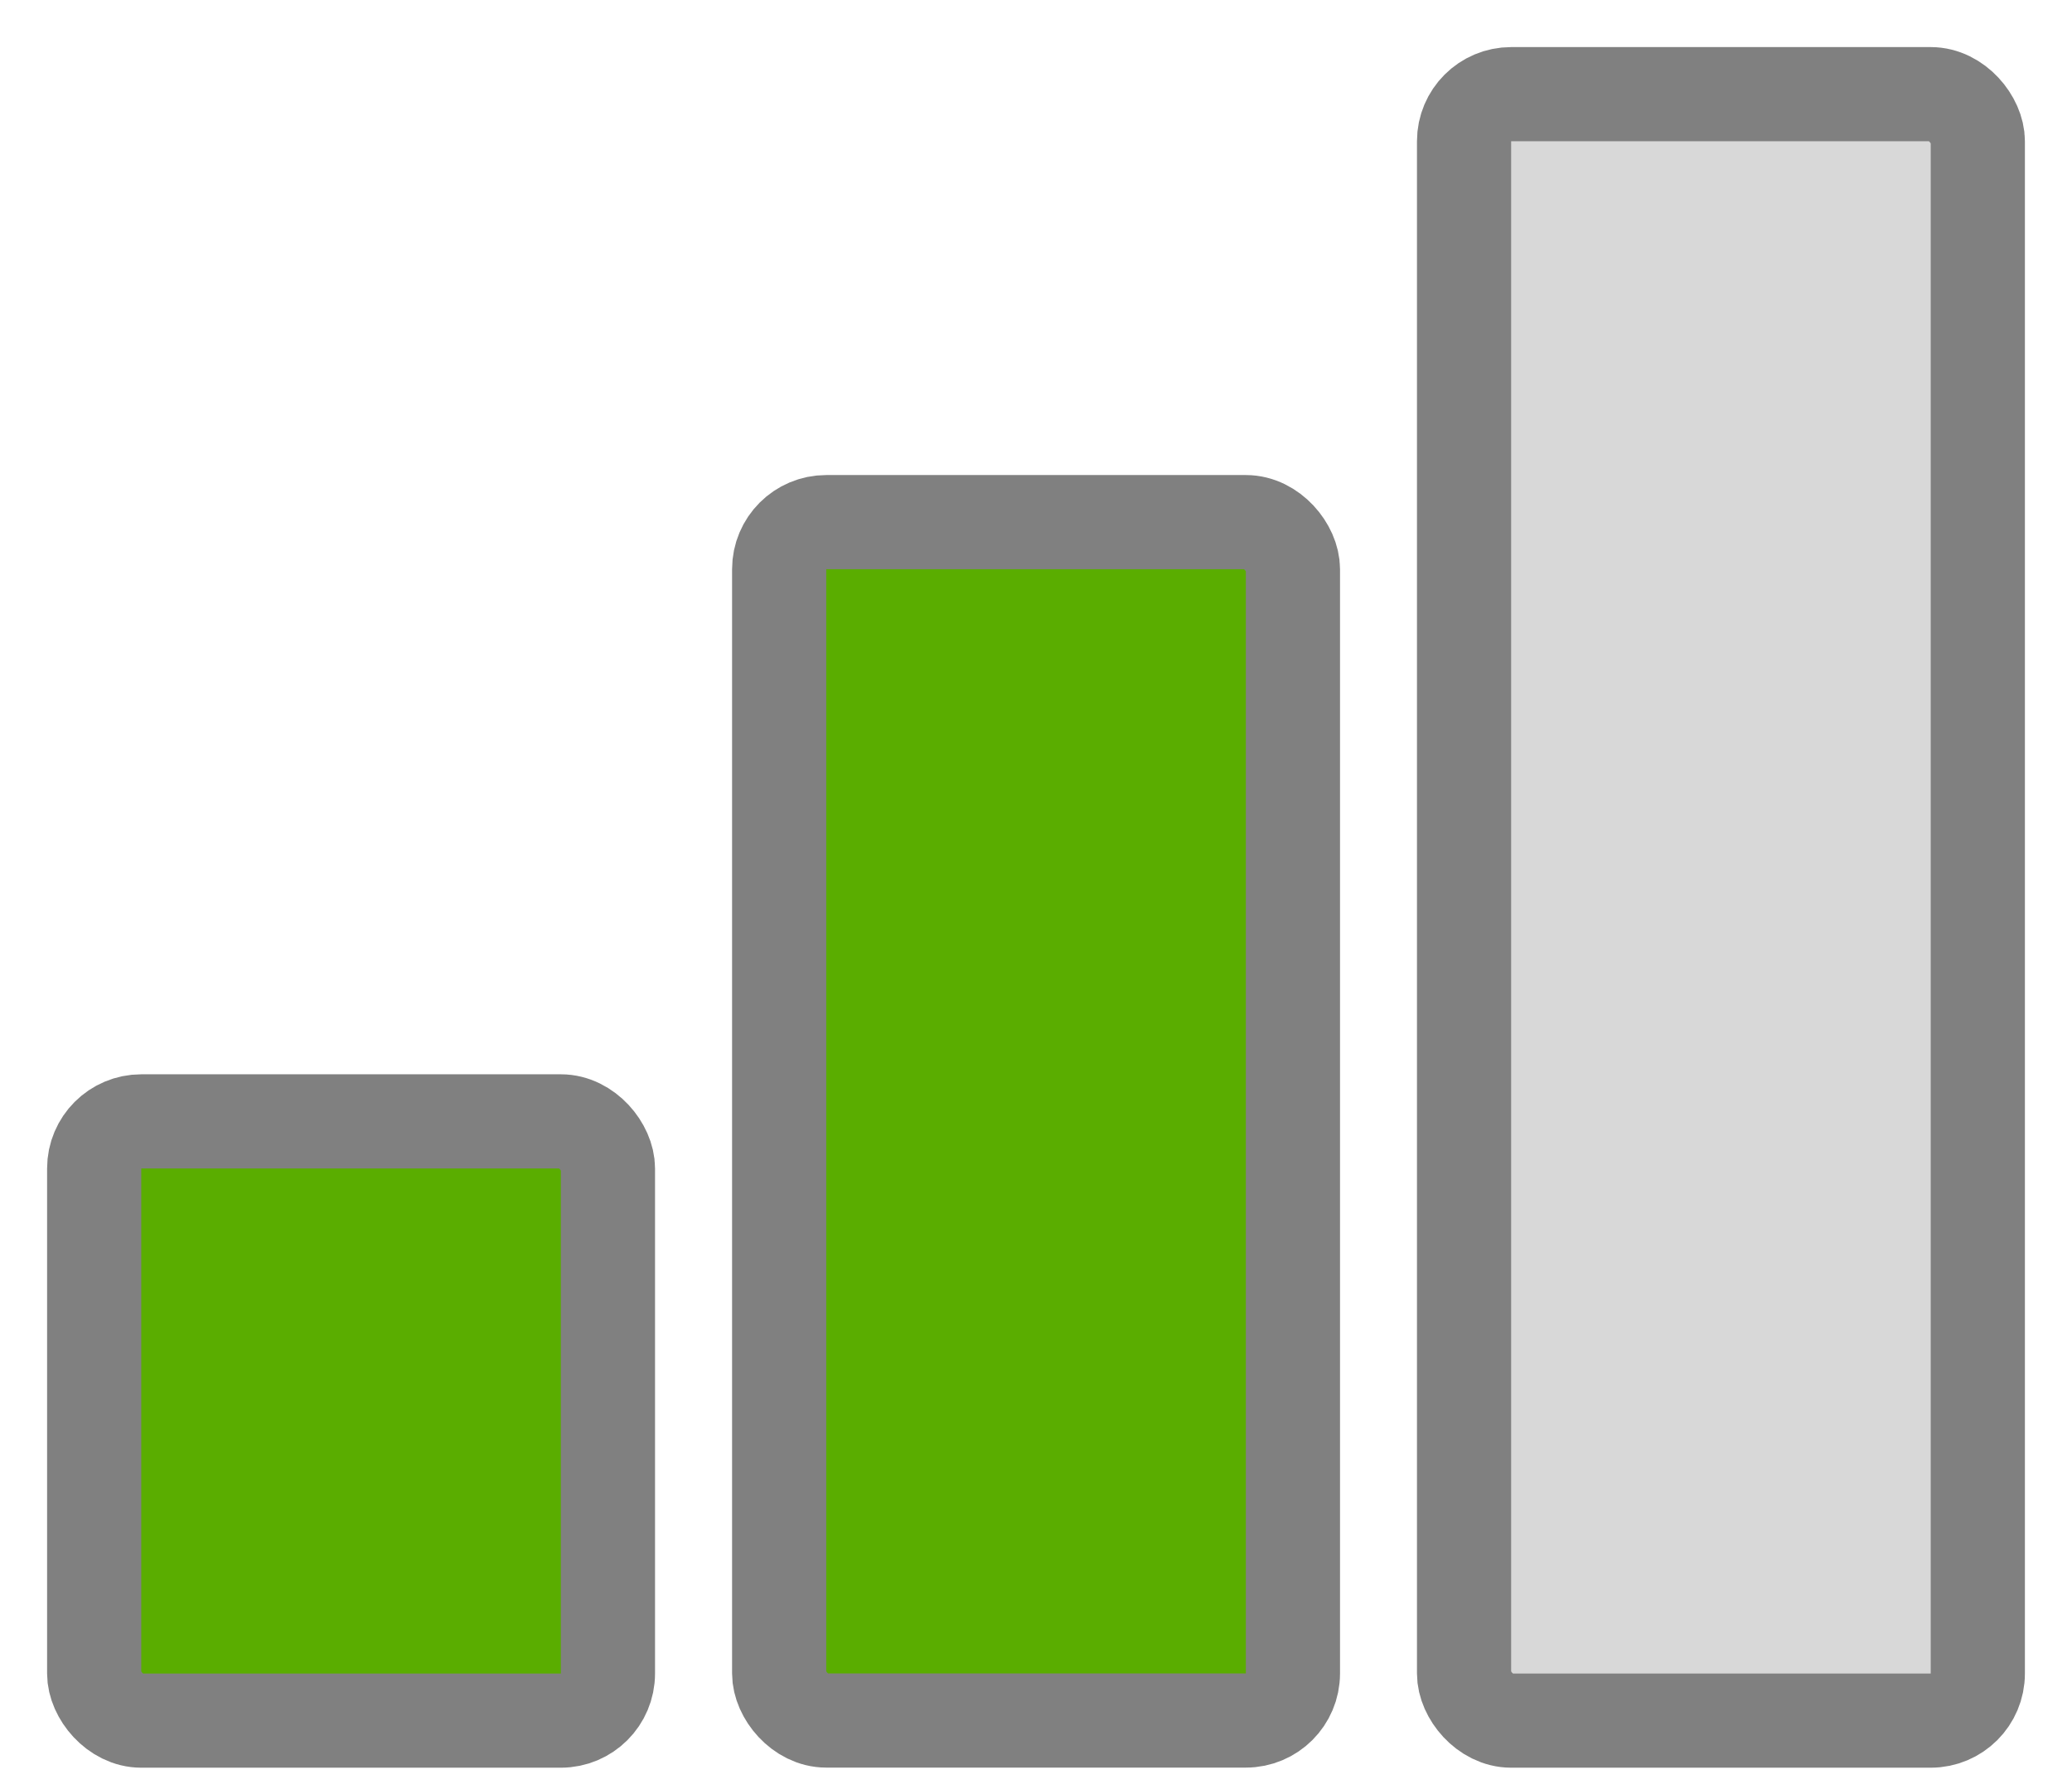
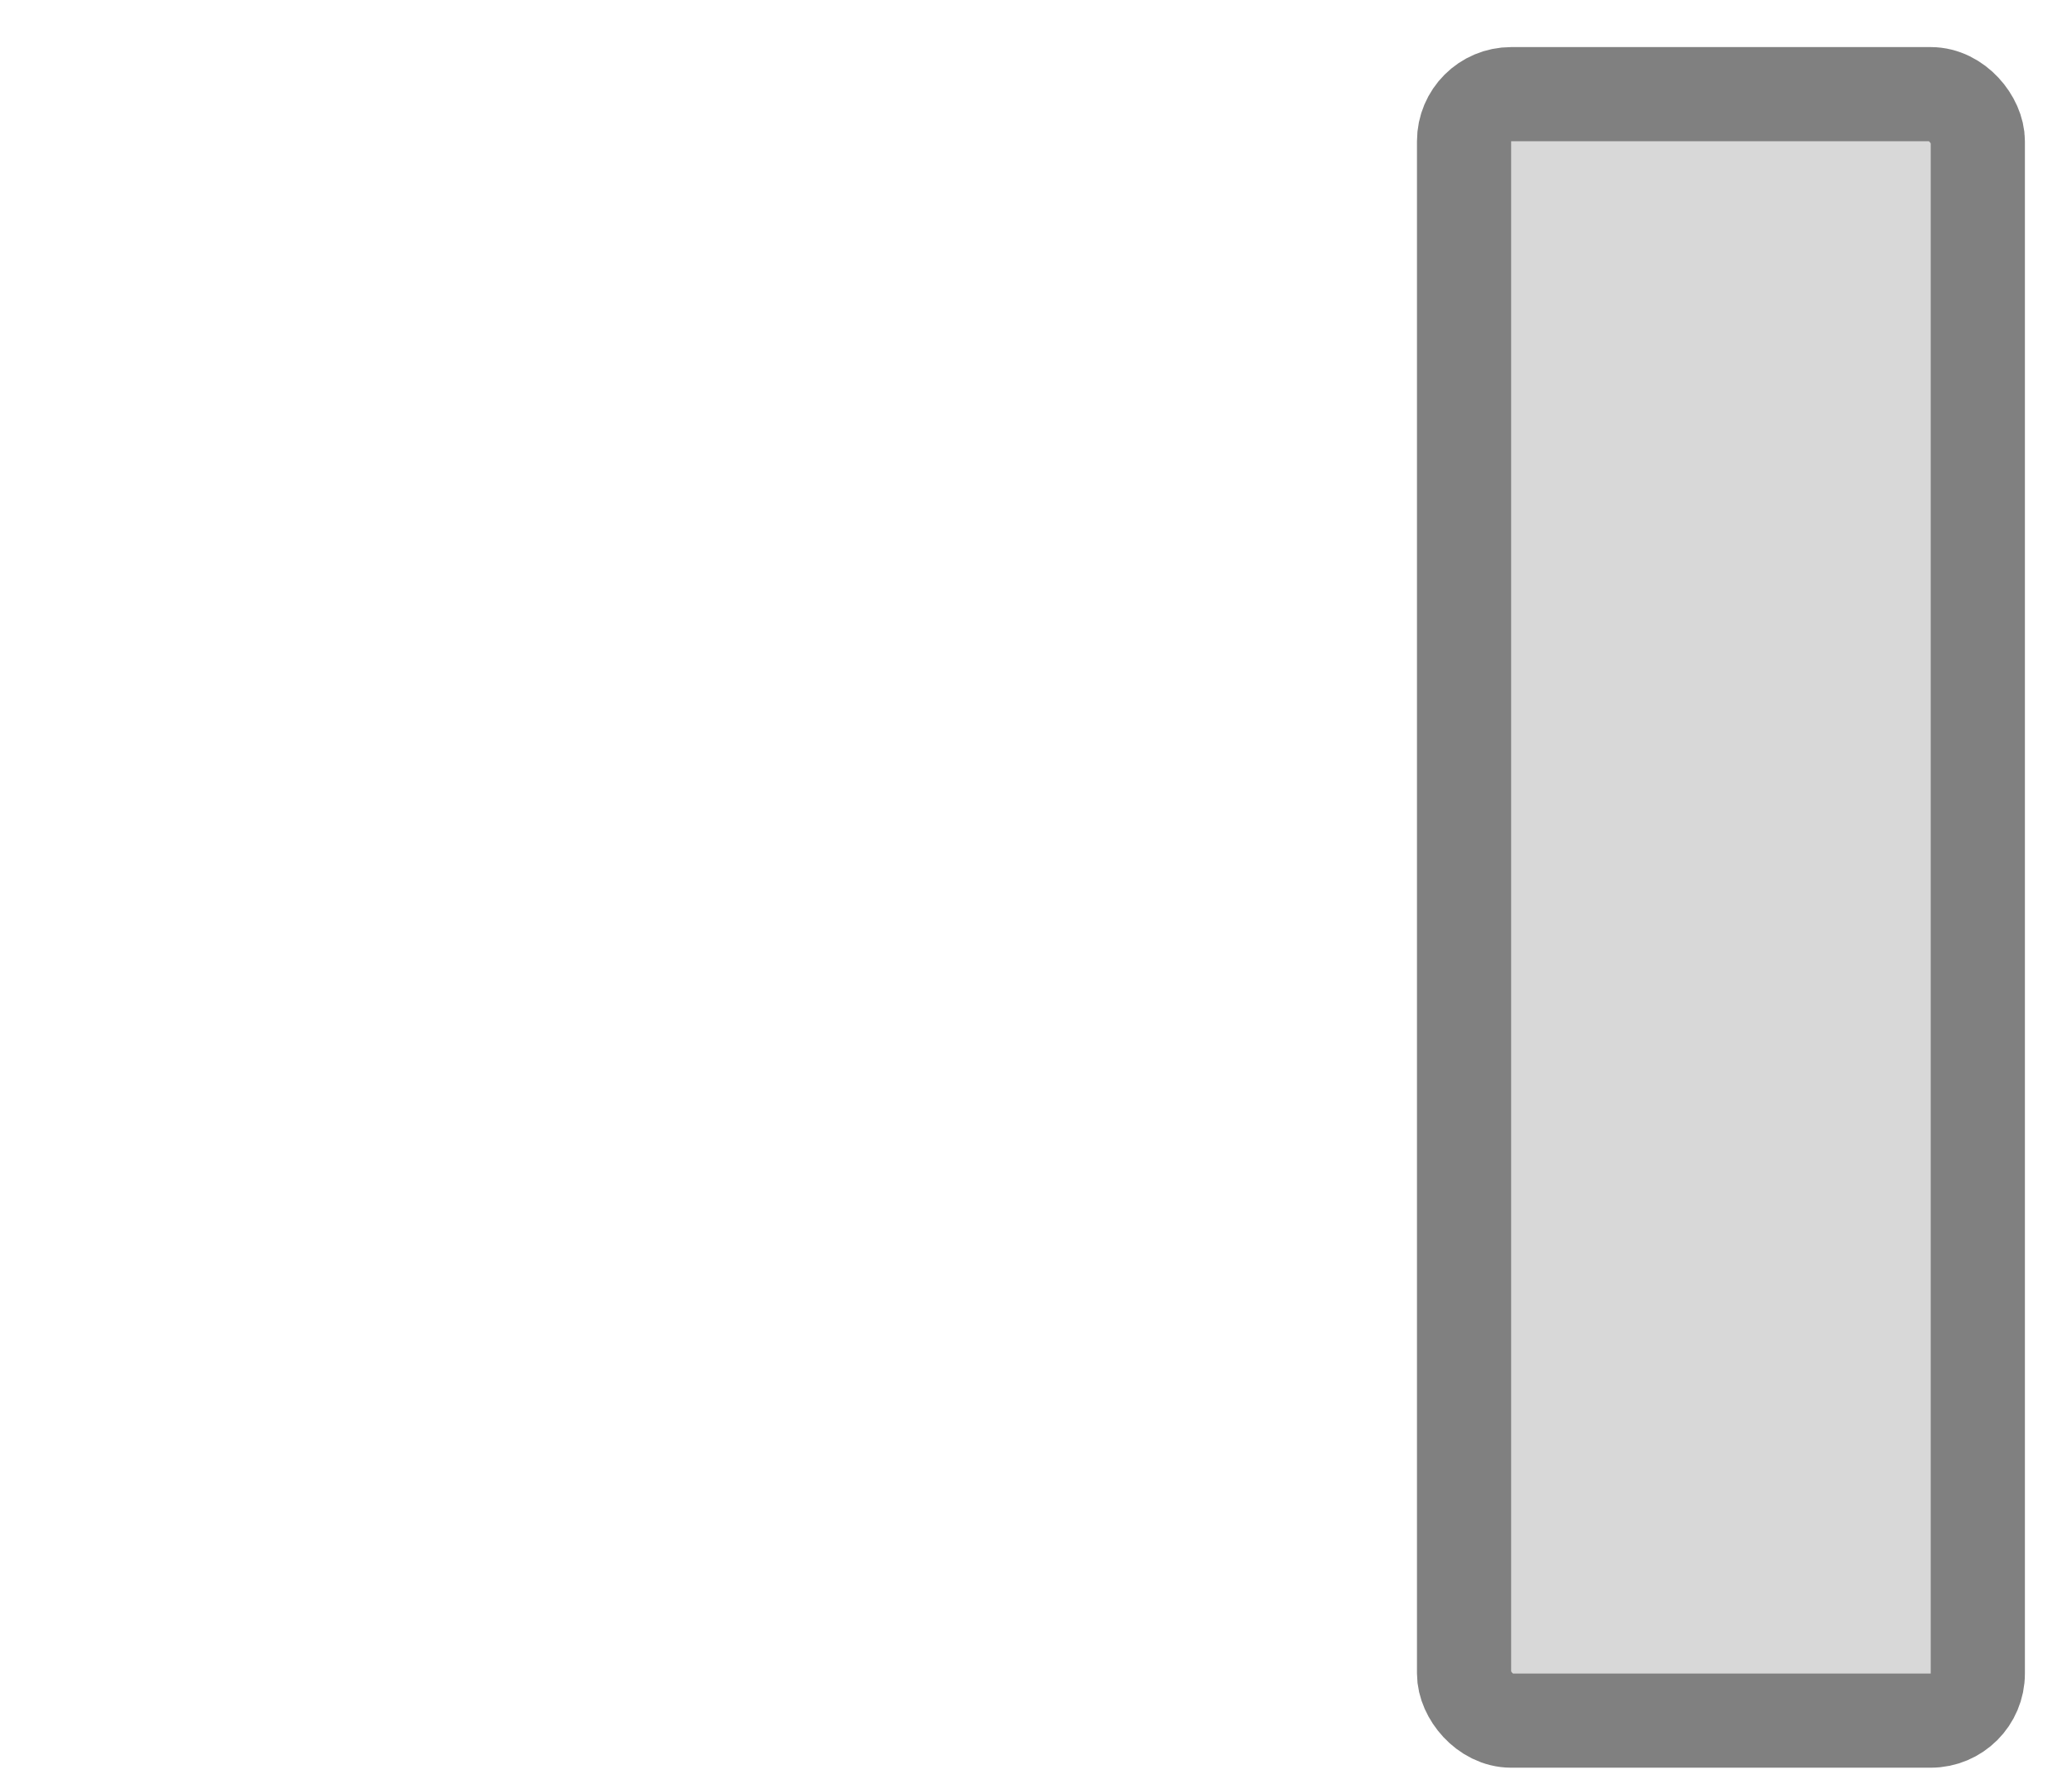
<svg xmlns="http://www.w3.org/2000/svg" width="22px" height="19px" viewBox="0 0 22 19" version="1.1">
  <title>Group 37</title>
  <g id="Video-course-details" stroke="none" stroke-width="1" fill="none" fill-rule="evenodd">
    <g id="Group-37" transform="translate(1, 1)" stroke="#808080">
-       <rect id="Rectangle-Copy-19" fill="#5AAD00" x="2.48245868e-13" y="10.909" width="5.455" height="6.364" rx="0.5" />
-       <rect id="Rectangle-Copy-20" fill="#5AAD00" x="7.273" y="4.545" width="5.455" height="12.727" rx="0.5" />
      <rect id="Rectangle-Copy-26" fill="#D8D8D8" x="14.545" y="-1.22568622e-13" width="5.455" height="17.273" rx="0.5" />
    </g>
  </g>
</svg>